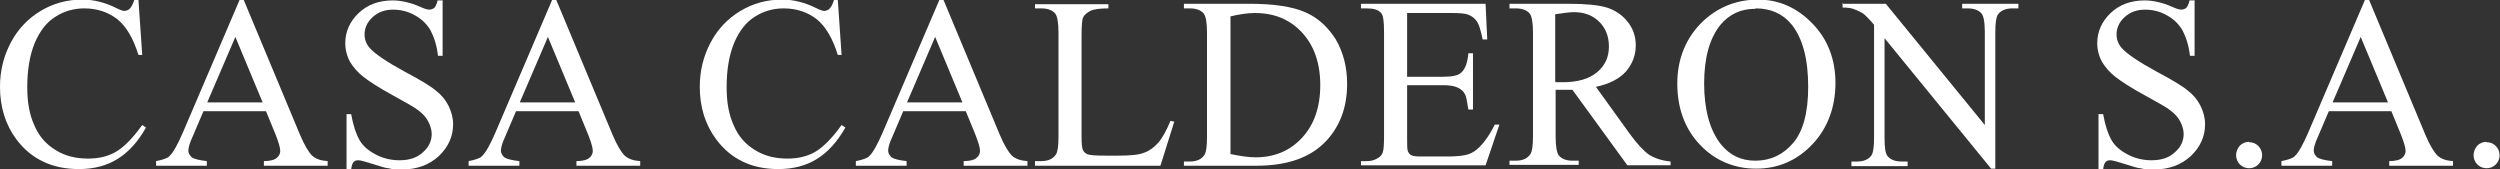
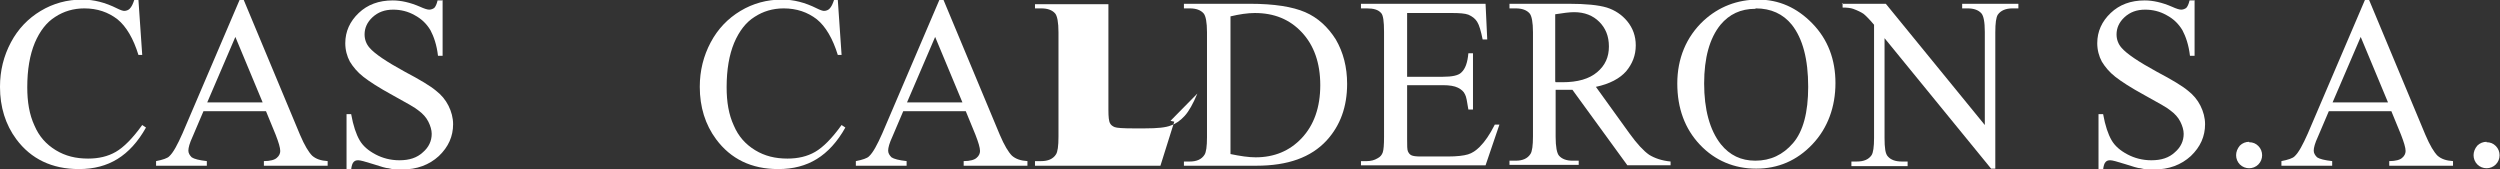
<svg xmlns="http://www.w3.org/2000/svg" id="Capa_2" data-name="Capa 2" viewBox="0 0 59.59 4.03">
  <rect x="0" y="0" width="59.59" height="4.03" fill="#333333" stroke="none" />
  <defs>
    <style>      .cls-1 {        fill: #fff;      }    </style>
  </defs>
  <g id="Capa_1-2" data-name="Capa 1">
    <g>
      <path class="cls-1" d="m3.3,0l.09,1.31h-.09c-.12-.39-.29-.68-.5-.85-.22-.17-.48-.26-.79-.26-.26,0-.49.07-.69.2-.21.13-.37.34-.49.62-.12.29-.18.64-.18,1.06,0,.35.05.65.17.91.11.26.28.45.51.59.23.14.48.2.77.2.25,0,.47-.05.66-.16.19-.11.4-.32.63-.64l.09.06c-.19.34-.42.59-.68.75-.26.16-.56.24-.92.24-.64,0-1.14-.24-1.49-.71-.26-.35-.39-.77-.39-1.25,0-.39.09-.74.26-1.06.17-.32.41-.57.71-.75.3-.18.63-.27.99-.27.28,0,.55.07.83.21.08.04.14.06.17.06.05,0,.1-.02.13-.05.05-.05.08-.12.11-.21h.1Z" />
      <path class="cls-1" d="m6.26,2.44l-.65-1.56-.67,1.56h1.33Zm.08.21h-1.49l-.26.61c-.07.15-.1.26-.1.33,0,.06.03.11.08.16.06.04.18.07.36.09v.11h-1.21v-.11c.16-.03.27-.07.31-.11.1-.09.2-.28.32-.55L5.71,0h.1l1.34,3.21c.11.26.21.42.29.5.09.08.21.12.37.13v.11h-1.52v-.11c.15,0,.26-.03.31-.08.05-.04.08-.1.08-.16,0-.08-.04-.21-.11-.39l-.23-.56Z" />
      <path class="cls-1" d="m10.55,0v1.33h-.11c-.03-.26-.1-.46-.18-.61-.09-.15-.21-.27-.38-.36-.16-.09-.33-.13-.51-.13-.2,0-.36.06-.49.18-.13.12-.19.26-.19.41,0,.12.04.23.12.32.12.14.4.33.84.57.36.19.61.34.74.45.13.1.23.22.3.36.07.14.11.29.11.44,0,.29-.11.54-.34.76-.23.21-.52.32-.88.32-.11,0-.22,0-.32-.03-.06,0-.18-.04-.37-.1s-.3-.09-.35-.09-.08.01-.11.04c-.03.03-.05.09-.06.18h-.11v-1.32h.11c.05.28.12.48.2.62.08.14.21.25.38.34s.36.14.57.14c.24,0,.42-.06.56-.19.14-.12.21-.27.21-.44,0-.09-.03-.19-.08-.29-.05-.1-.13-.19-.24-.27-.07-.06-.28-.18-.61-.36-.33-.18-.56-.33-.7-.44-.14-.11-.24-.23-.32-.36-.07-.13-.11-.28-.11-.44,0-.28.11-.52.32-.72.21-.2.48-.3.81-.3.2,0,.42.05.65.15.11.05.18.07.22.07.05,0,.09-.02.12-.04.03-.03.06-.09.08-.18h.11Z" />
-       <path class="cls-1" d="m13.71,2.44l-.65-1.56-.67,1.56h1.33Zm.08.21h-1.49l-.26.61c-.07.15-.1.26-.1.33,0,.06.03.11.08.16.06.04.18.07.36.09v.11h-1.21v-.11c.16-.03.27-.07.31-.11.1-.09.2-.28.32-.55L13.16,0h.1l1.34,3.21c.11.26.21.42.29.5.09.08.21.12.37.13v.11h-1.52v-.11c.15,0,.26-.03.31-.08.05-.04.08-.1.08-.16,0-.08-.04-.21-.11-.39l-.23-.56Z" />
      <path class="cls-1" d="m19.97,0l.09,1.31h-.09c-.12-.39-.29-.68-.5-.85-.22-.17-.48-.26-.79-.26-.26,0-.49.07-.69.2-.21.13-.37.34-.49.62-.12.29-.18.64-.18,1.06,0,.35.05.65.17.91.11.26.28.45.51.59.23.14.48.2.77.2.25,0,.47-.05.66-.16.19-.11.4-.32.63-.64l.09.06c-.19.34-.42.59-.68.75-.26.16-.56.24-.92.24-.64,0-1.13-.24-1.48-.71-.26-.35-.39-.77-.39-1.25,0-.39.09-.74.26-1.06.17-.32.41-.57.71-.75.3-.18.63-.27.99-.27.28,0,.55.07.83.21.08.04.14.06.17.06.05,0,.1-.02.13-.05.05-.05.08-.12.11-.21h.1Z" />
      <path class="cls-1" d="m22.94,2.44l-.65-1.56-.67,1.56h1.33Zm.08.21h-1.49l-.26.61c-.07.15-.1.26-.1.33,0,.06.03.11.08.16.06.04.18.07.36.09v.11h-1.21v-.11c.16-.03.27-.07.31-.11.1-.09.2-.28.32-.55L22.39,0h.1l1.34,3.21c.11.26.21.42.29.5.09.08.21.12.37.13v.11h-1.52v-.11c.15,0,.26-.03.31-.08.05-.04.08-.1.08-.16,0-.08-.04-.21-.11-.39l-.23-.56Z" />
-       <path class="cls-1" d="m27.9,2.88l.09.02-.33,1.05h-2.99v-.11h.15c.16,0,.28-.05.35-.16.04-.06.06-.2.06-.42V.77c0-.24-.03-.39-.08-.45-.07-.08-.18-.12-.33-.12h-.15v-.1h1.75v.1c-.21,0-.35.02-.43.06-.08.04-.14.09-.17.15-.03.06-.04.21-.04.44v2.42c0,.16.01.27.04.32.02.04.06.07.11.09.05.02.2.03.44.03h.28c.3,0,.5-.02.62-.07.12-.04.23-.12.33-.23.1-.11.2-.29.3-.53" />
+       <path class="cls-1" d="m27.9,2.88l.09.02-.33,1.05h-2.99v-.11h.15c.16,0,.28-.05.35-.16.04-.06.06-.2.06-.42V.77c0-.24-.03-.39-.08-.45-.07-.08-.18-.12-.33-.12h-.15v-.1h1.75v.1v2.42c0,.16.01.27.04.32.02.04.06.07.11.09.05.02.2.03.44.03h.28c.3,0,.5-.02.62-.07.12-.04.23-.12.33-.23.1-.11.2-.29.3-.53" />
      <path class="cls-1" d="m29.32,3.67c.24.05.44.08.61.08.44,0,.81-.15,1.1-.46.29-.31.44-.73.44-1.26s-.15-.95-.44-1.26c-.29-.31-.66-.46-1.12-.46-.17,0-.37.03-.58.08v3.28Zm-1.1.28v-.1h.14c.16,0,.28-.05.35-.16.04-.06.06-.2.06-.42V.77c0-.24-.03-.39-.08-.45-.07-.08-.18-.12-.33-.12h-.14v-.11h1.57c.58,0,1.02.07,1.32.2.3.13.54.35.73.65.18.31.27.66.27,1.06,0,.54-.16.99-.49,1.35-.37.4-.92.6-1.67.6h-1.72Z" />
      <path class="cls-1" d="m33.54.3v1.53h.85c.22,0,.37-.03.44-.1.1-.09.15-.24.17-.46h.11v1.34h-.11c-.03-.19-.05-.31-.08-.36-.03-.07-.09-.12-.17-.16-.08-.04-.2-.06-.36-.06h-.85v1.27c0,.17,0,.27.02.31.02.04.04.07.08.09.04.02.11.03.22.03h.65c.22,0,.38-.02.48-.05s.19-.09.28-.18c.12-.12.24-.29.36-.53h.11l-.33.97h-2.97v-.1h.14c.09,0,.18-.02.26-.07.06-.03.1-.08.12-.14.02-.06.03-.18.03-.37V.76c0-.25-.02-.4-.07-.45-.07-.08-.18-.11-.34-.11h-.14v-.11h2.97l.04.85h-.11c-.04-.2-.08-.34-.13-.42-.05-.08-.12-.13-.21-.17-.08-.03-.21-.04-.4-.04h-1.06Z" />
      <path class="cls-1" d="m37.08,1.96s.07,0,.09,0c.03,0,.05,0,.07,0,.37,0,.64-.08.83-.24s.28-.36.28-.61-.08-.44-.23-.59c-.15-.15-.35-.23-.6-.23-.11,0-.26.02-.45.05v1.6Zm2.74,1.98h-1.03l-1.31-1.8c-.1,0-.17,0-.23,0-.02,0-.05,0-.08,0-.03,0-.06,0-.09,0v1.12c0,.24.03.39.08.45.07.08.18.12.32.12h.15v.1h-1.65v-.1h.15c.16,0,.28-.05.35-.16.04-.06.06-.2.06-.42V.77c0-.24-.03-.39-.08-.45-.07-.08-.18-.12-.33-.12h-.15v-.11h1.41c.41,0,.71.03.91.09.19.06.36.17.49.33.13.16.2.35.2.57,0,.24-.08.44-.23.62-.15.17-.39.3-.72.37l.8,1.11c.18.25.34.42.47.51.13.08.3.14.51.16v.1Z" />
      <path class="cls-1" d="m41.84.21c-.35,0-.62.13-.83.38-.26.32-.39.79-.39,1.4s.13,1.11.4,1.45c.21.26.48.39.82.39.36,0,.66-.14.9-.42.24-.28.36-.73.36-1.34,0-.66-.13-1.15-.39-1.48-.21-.26-.5-.39-.86-.39m.05-.21c.5,0,.93.19,1.3.57.37.38.55.86.55,1.42s-.18,1.07-.55,1.46c-.37.39-.82.58-1.34.58s-.98-.19-1.34-.57c-.36-.38-.54-.87-.54-1.46s.21-1.11.63-1.5c.36-.33.8-.5,1.3-.5" />
      <path class="cls-1" d="m43.9.09h1.05l2.36,2.89V.76c0-.24-.03-.38-.08-.44-.07-.08-.18-.12-.33-.12h-.13v-.11h1.34v.11h-.14c-.16,0-.28.05-.35.15-.04.06-.06.2-.06.42v3.25h-.1l-2.54-3.11v2.38c0,.24.02.38.08.44.07.08.18.12.33.12h.14v.11h-1.34v-.11h.13c.17,0,.28-.05.35-.15.04-.06.06-.2.06-.41V.59c-.11-.13-.2-.22-.25-.26-.06-.04-.14-.08-.25-.12-.06-.02-.14-.03-.25-.03v-.11Z" />
      <path class="cls-1" d="m52.31,0v1.33h-.11c-.03-.26-.1-.46-.18-.61-.09-.15-.21-.27-.38-.36-.16-.09-.33-.13-.51-.13-.2,0-.36.06-.49.18-.13.12-.19.26-.19.41,0,.12.04.23.12.32.12.14.4.33.84.57.36.19.61.34.74.45.13.1.23.22.3.36.07.14.11.29.11.44,0,.29-.11.54-.34.76-.23.21-.52.32-.88.32-.11,0-.22,0-.32-.03-.06,0-.18-.04-.37-.1s-.3-.09-.35-.09-.08.01-.11.04c-.03.03-.05.09-.06.18h-.11v-1.32h.11c.05.28.12.48.2.62.08.14.21.25.38.34s.36.14.57.14c.24,0,.42-.06.56-.19.14-.12.21-.27.21-.44,0-.09-.03-.19-.08-.29-.05-.1-.13-.19-.24-.27-.07-.06-.28-.18-.61-.36-.33-.18-.56-.33-.7-.44-.14-.11-.24-.23-.32-.36-.07-.13-.11-.28-.11-.44,0-.28.11-.52.32-.72.21-.2.48-.3.81-.3.2,0,.42.05.65.15.11.05.18.07.22.07.05,0,.09-.02.12-.04.03-.03.06-.09.08-.18h.11Z" />
      <path class="cls-1" d="m53.61,3.39c.09,0,.16.03.22.09.06.06.09.14.09.22s-.03.16-.09.22c-.06.06-.14.09-.22.09s-.16-.03-.22-.09c-.06-.06-.09-.14-.09-.22s.03-.16.09-.23c.06-.06.14-.09.22-.09" />
      <path class="cls-1" d="m56.92,2.44l-.65-1.56-.67,1.56h1.33Zm.08.21h-1.49l-.26.61c-.07.15-.1.26-.1.33,0,.06.03.11.08.16.06.04.18.07.36.09v.11h-1.21v-.11c.16-.03.27-.07.31-.11.1-.09.2-.28.32-.55L56.37,0h.1l1.34,3.21c.11.26.21.42.29.5.09.08.21.12.37.13v.11h-1.52v-.11c.15,0,.26-.03.31-.08.05-.04.08-.1.08-.16,0-.08-.04-.21-.11-.39l-.23-.56Z" />
      <path class="cls-1" d="m59.27,3.39c.09,0,.16.03.22.09.06.06.09.14.09.22s-.03.16-.09.22c-.06.06-.14.09-.22.09s-.16-.03-.22-.09c-.06-.06-.09-.14-.09-.22s.03-.16.09-.23c.06-.06.14-.09.22-.09" />
    </g>
  </g>
</svg>